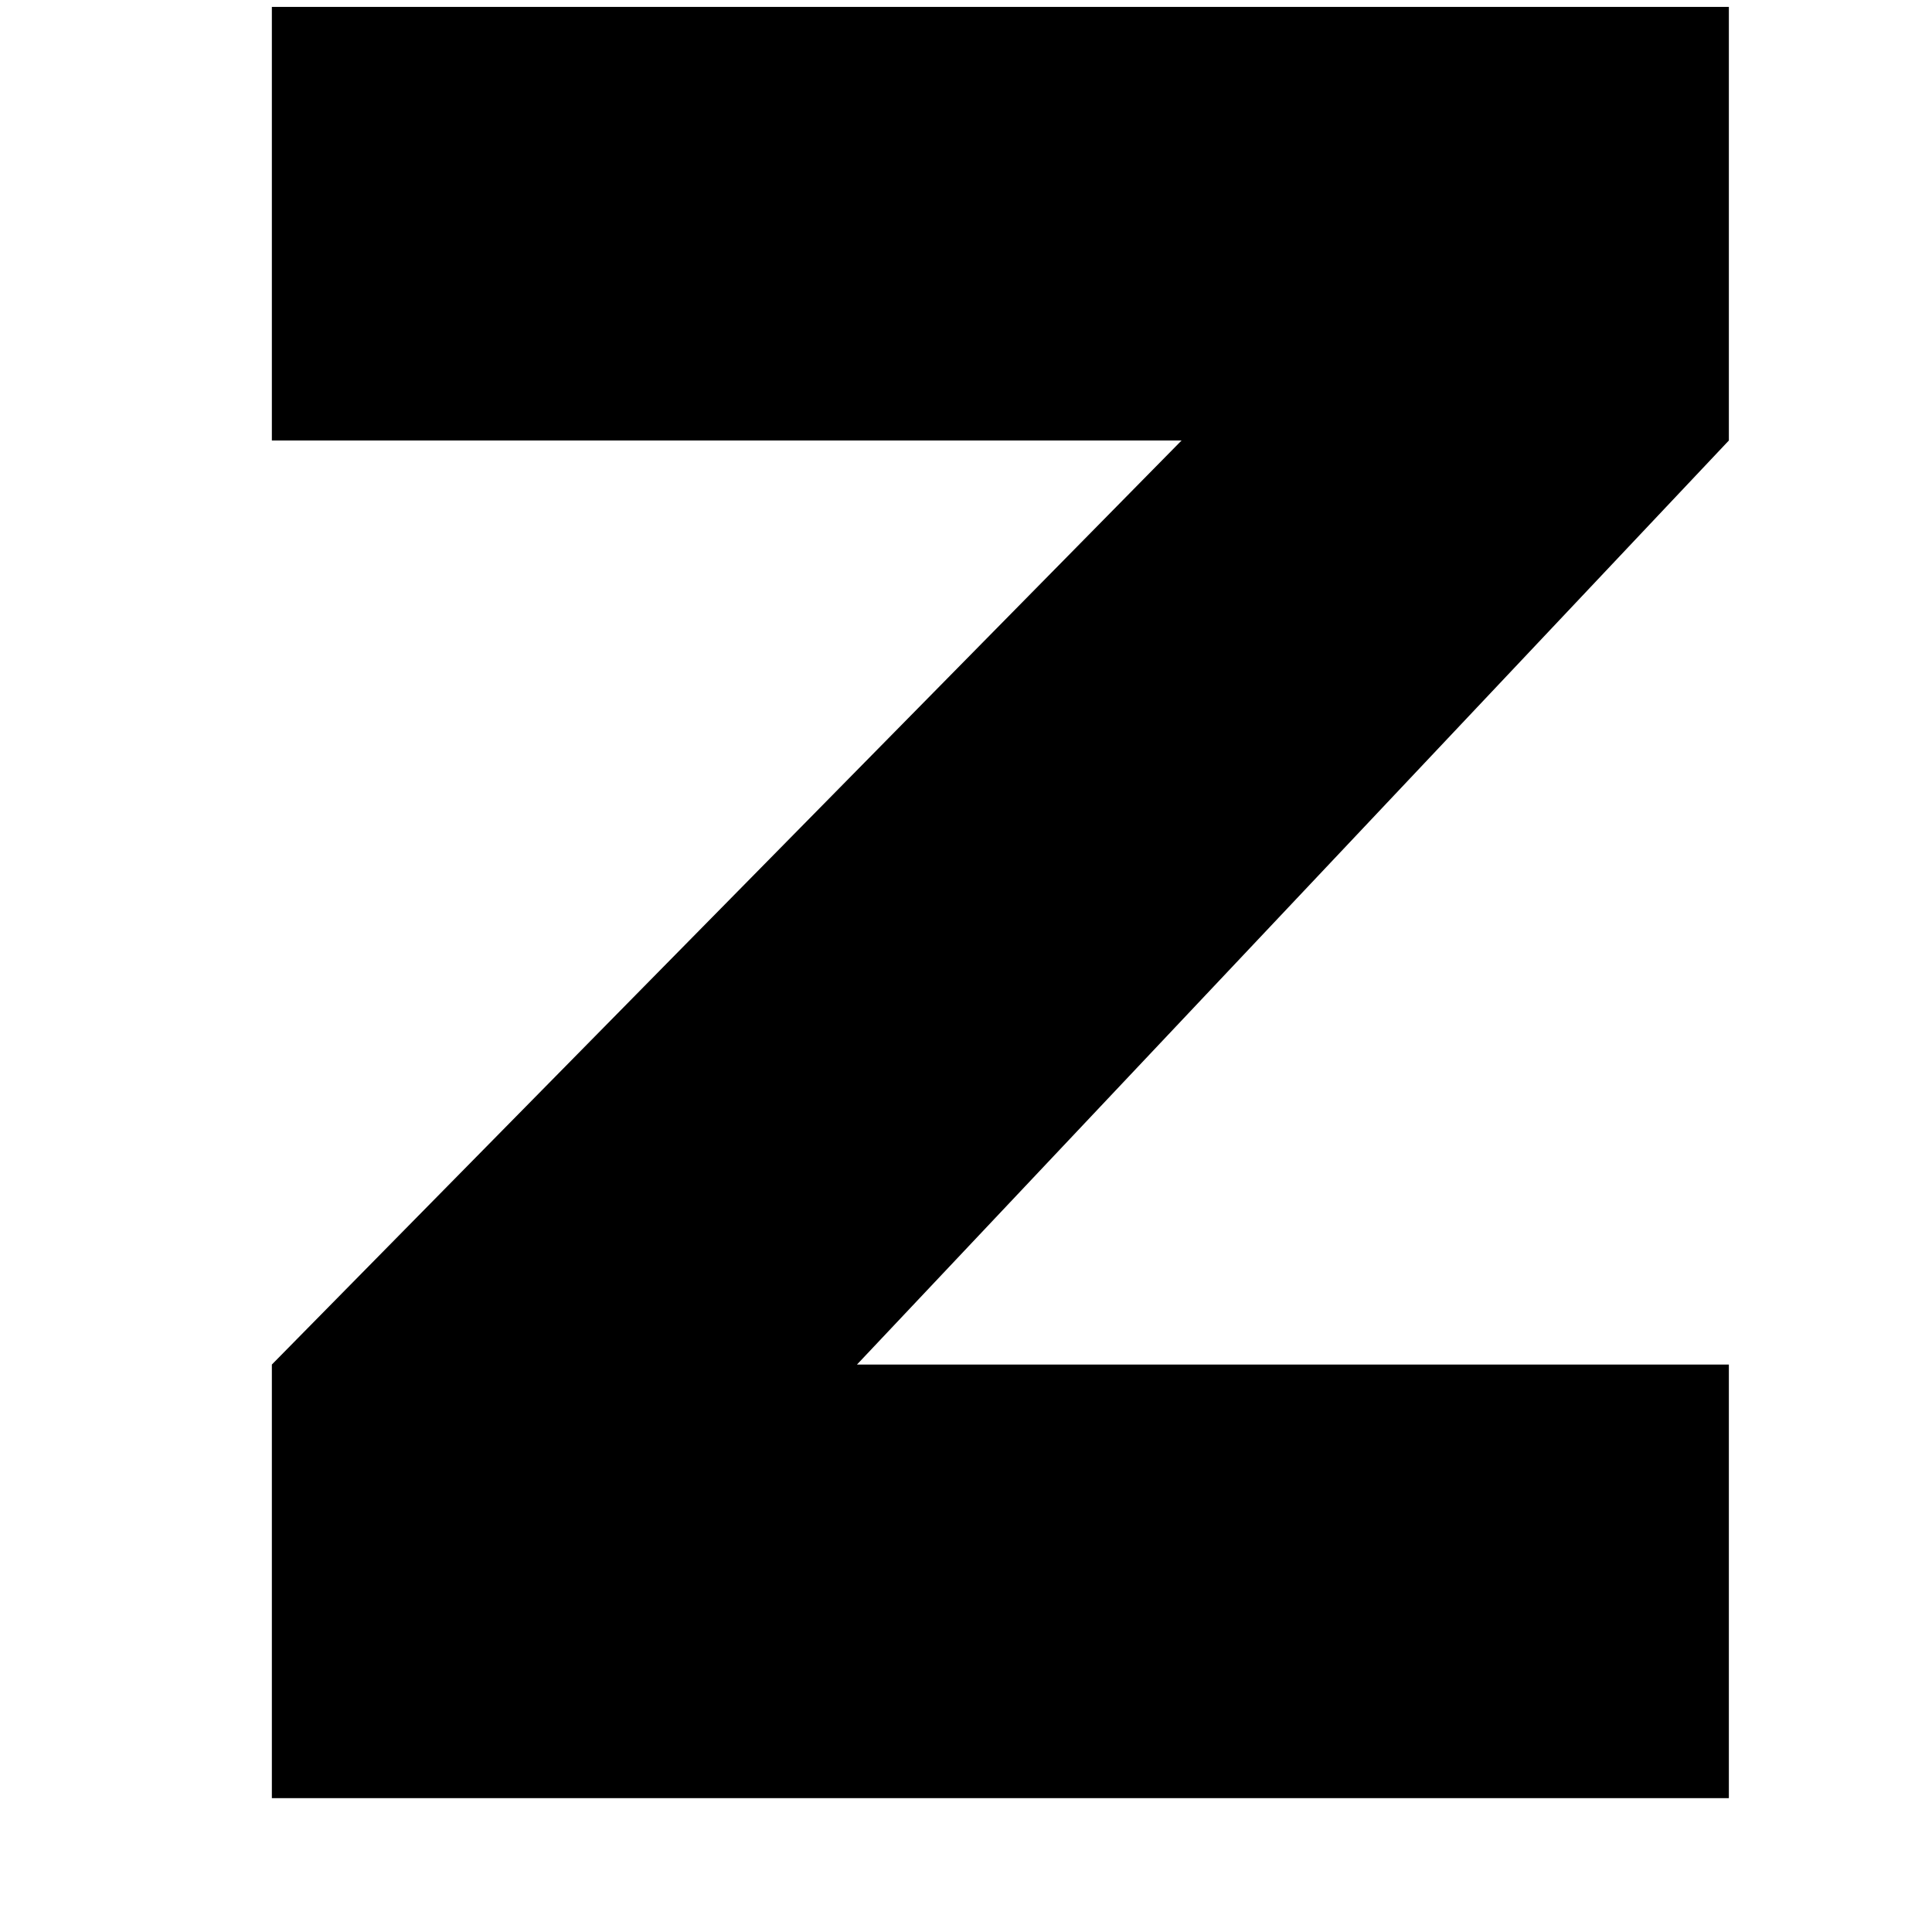
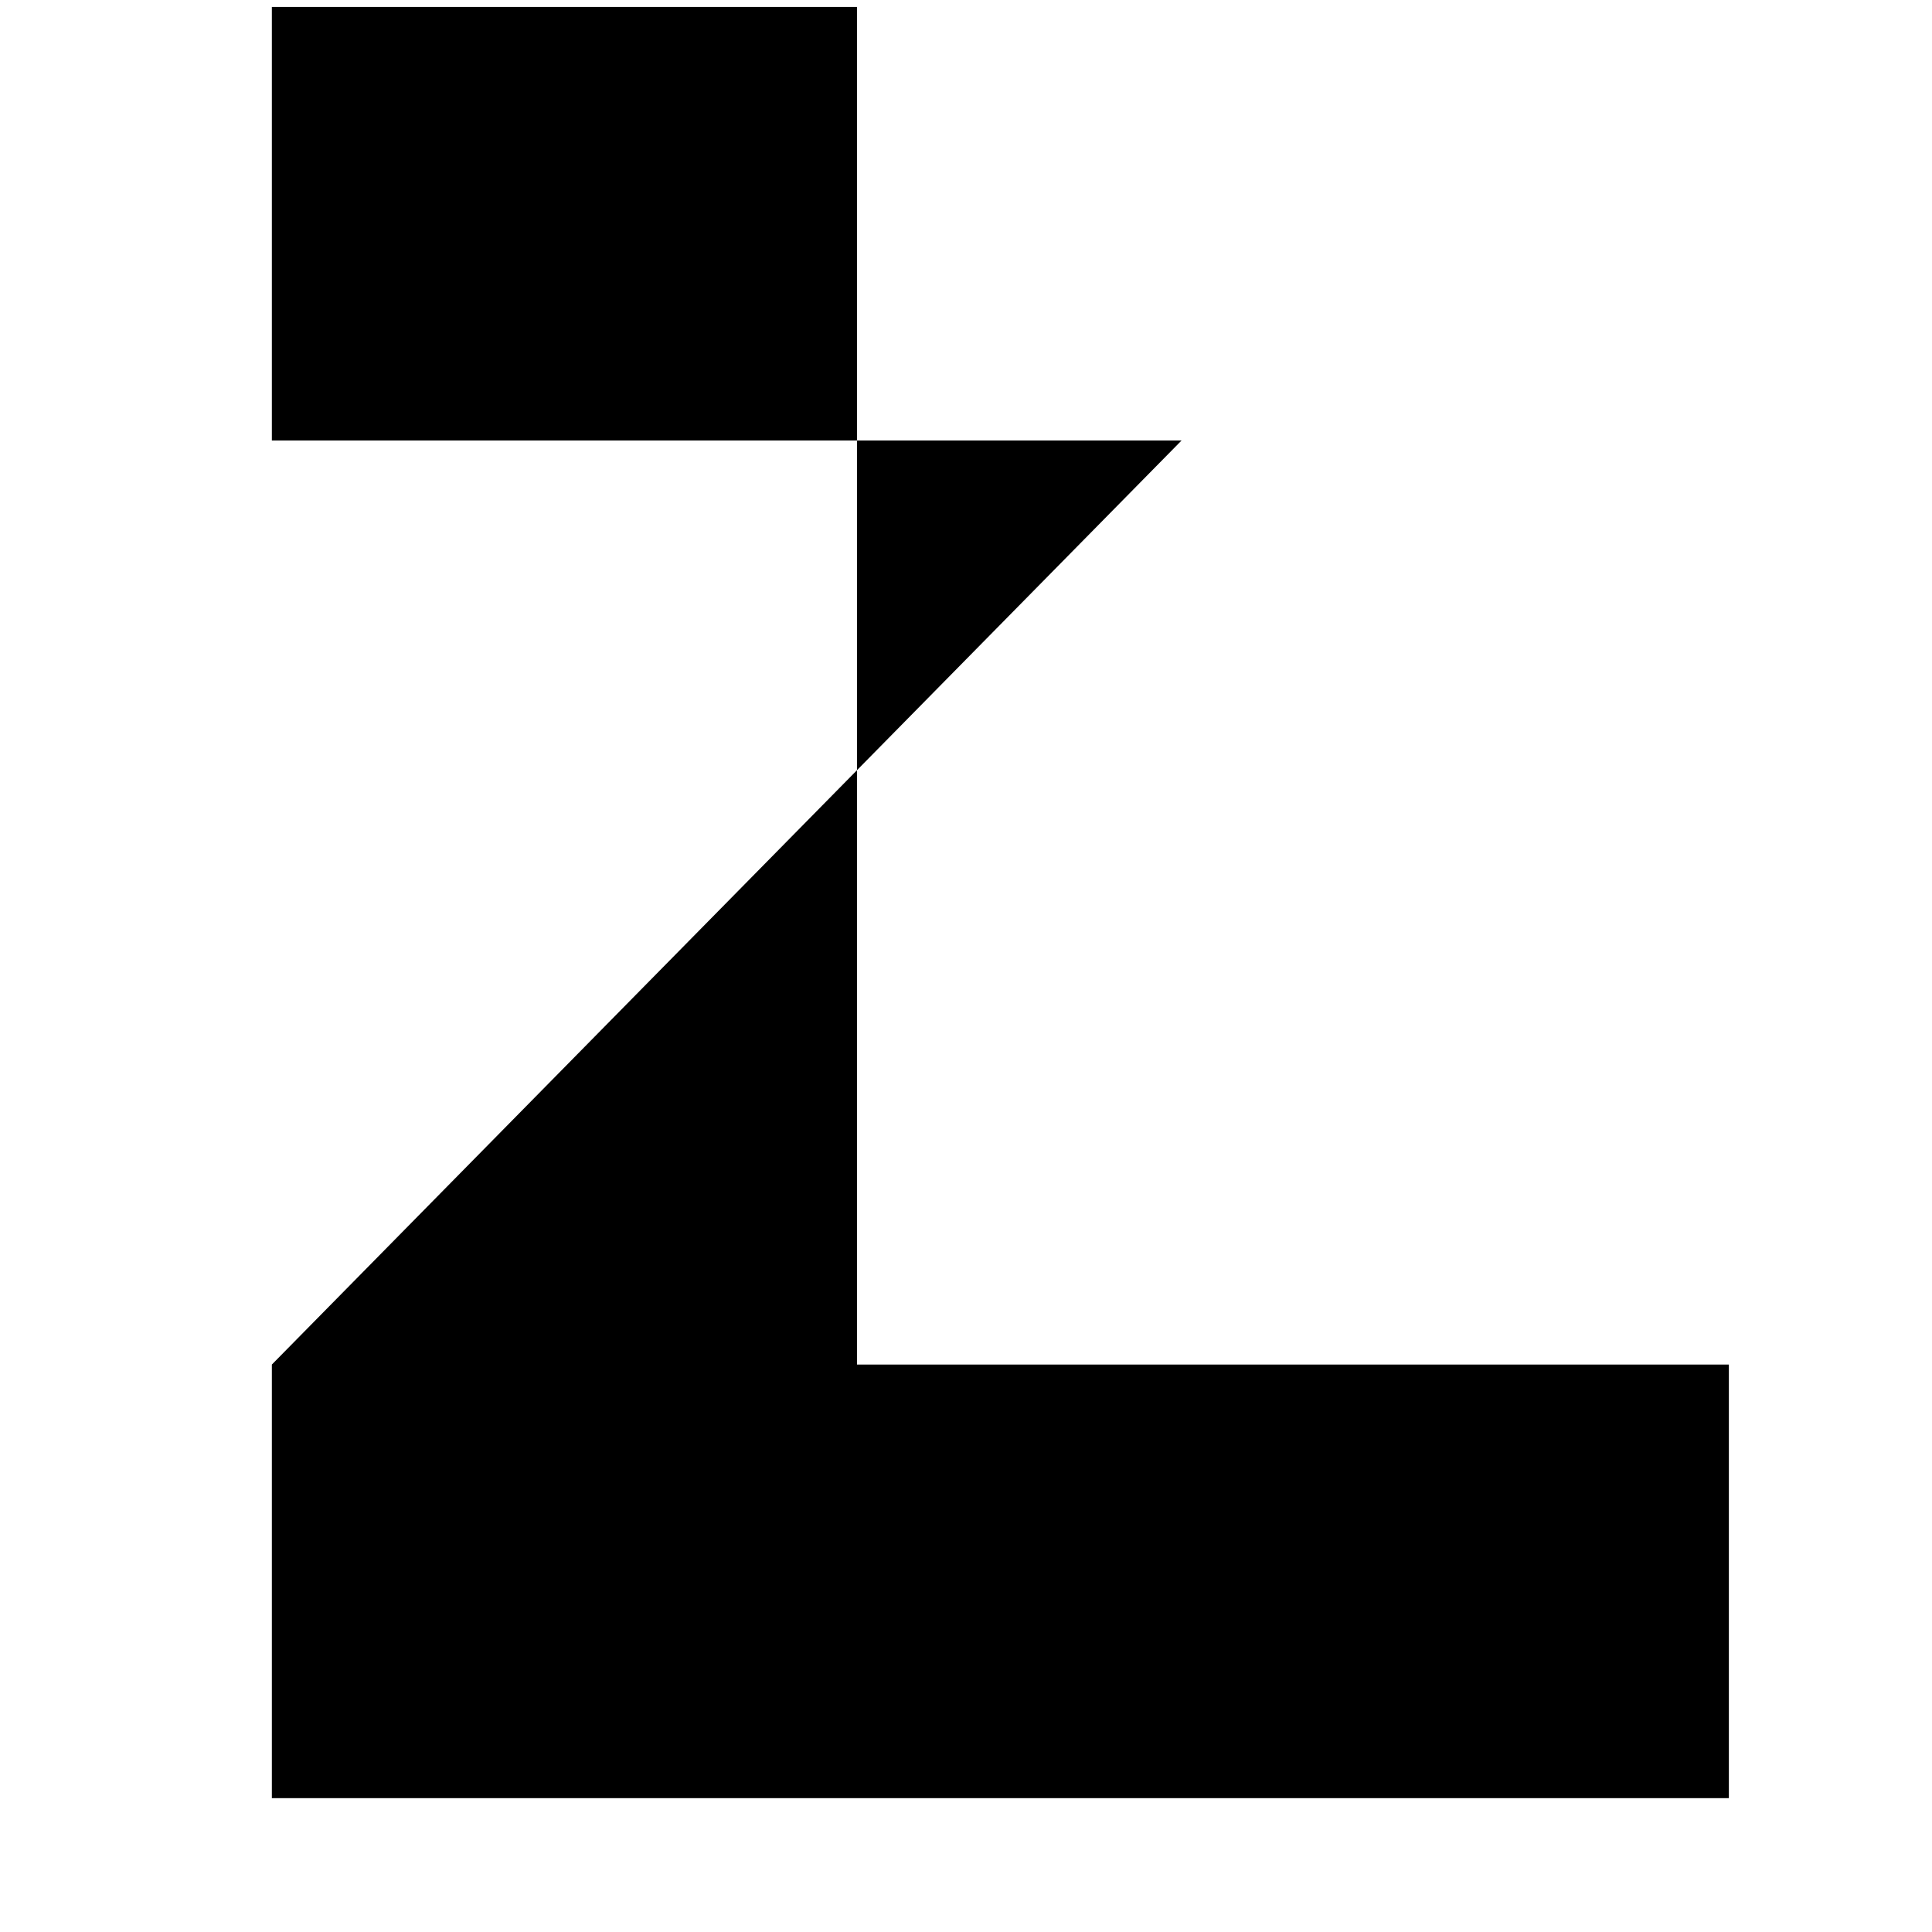
<svg xmlns="http://www.w3.org/2000/svg" width="7" height="7" viewBox="0 0 7 7" fill="none">
-   <path d="M0.985 1.596H4.281L0.985 4.944V6.515H6.264V4.944H3.105L6.264 1.596V0.025H0.985" fill="black" />
+   <path d="M0.985 1.596H4.281L0.985 4.944V6.515H6.264V4.944H3.105V0.025H0.985" fill="black" />
</svg>